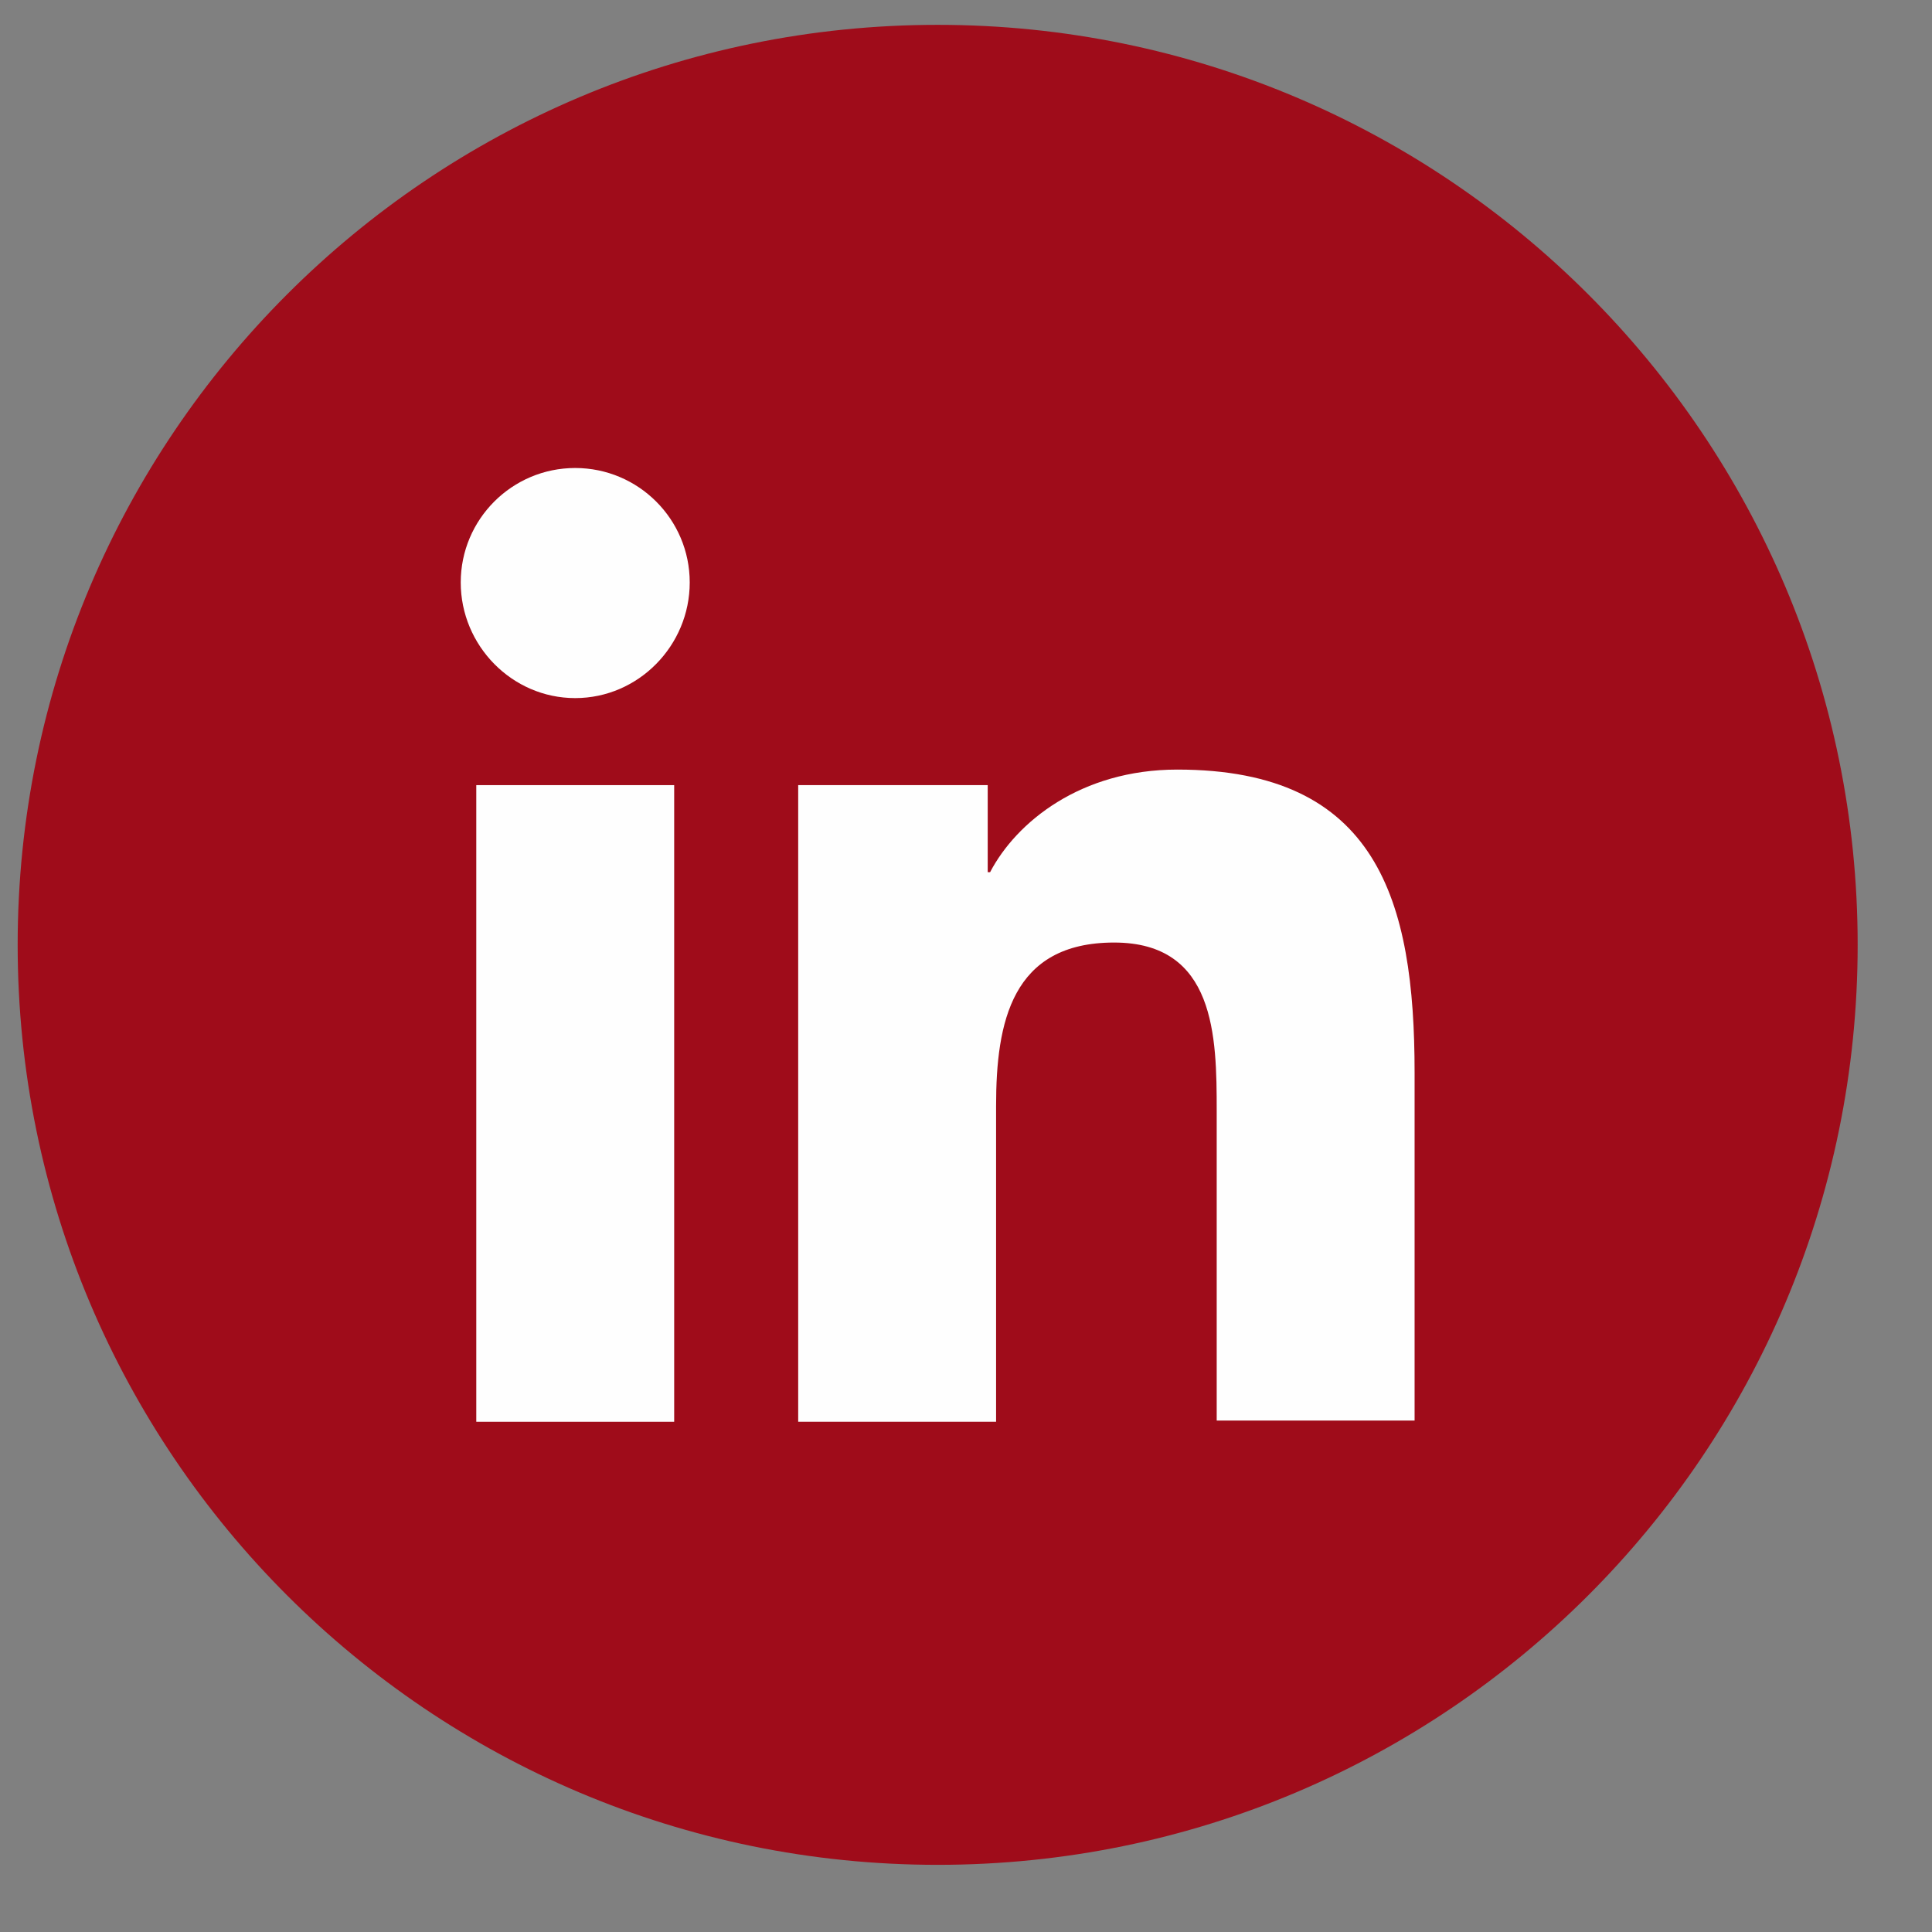
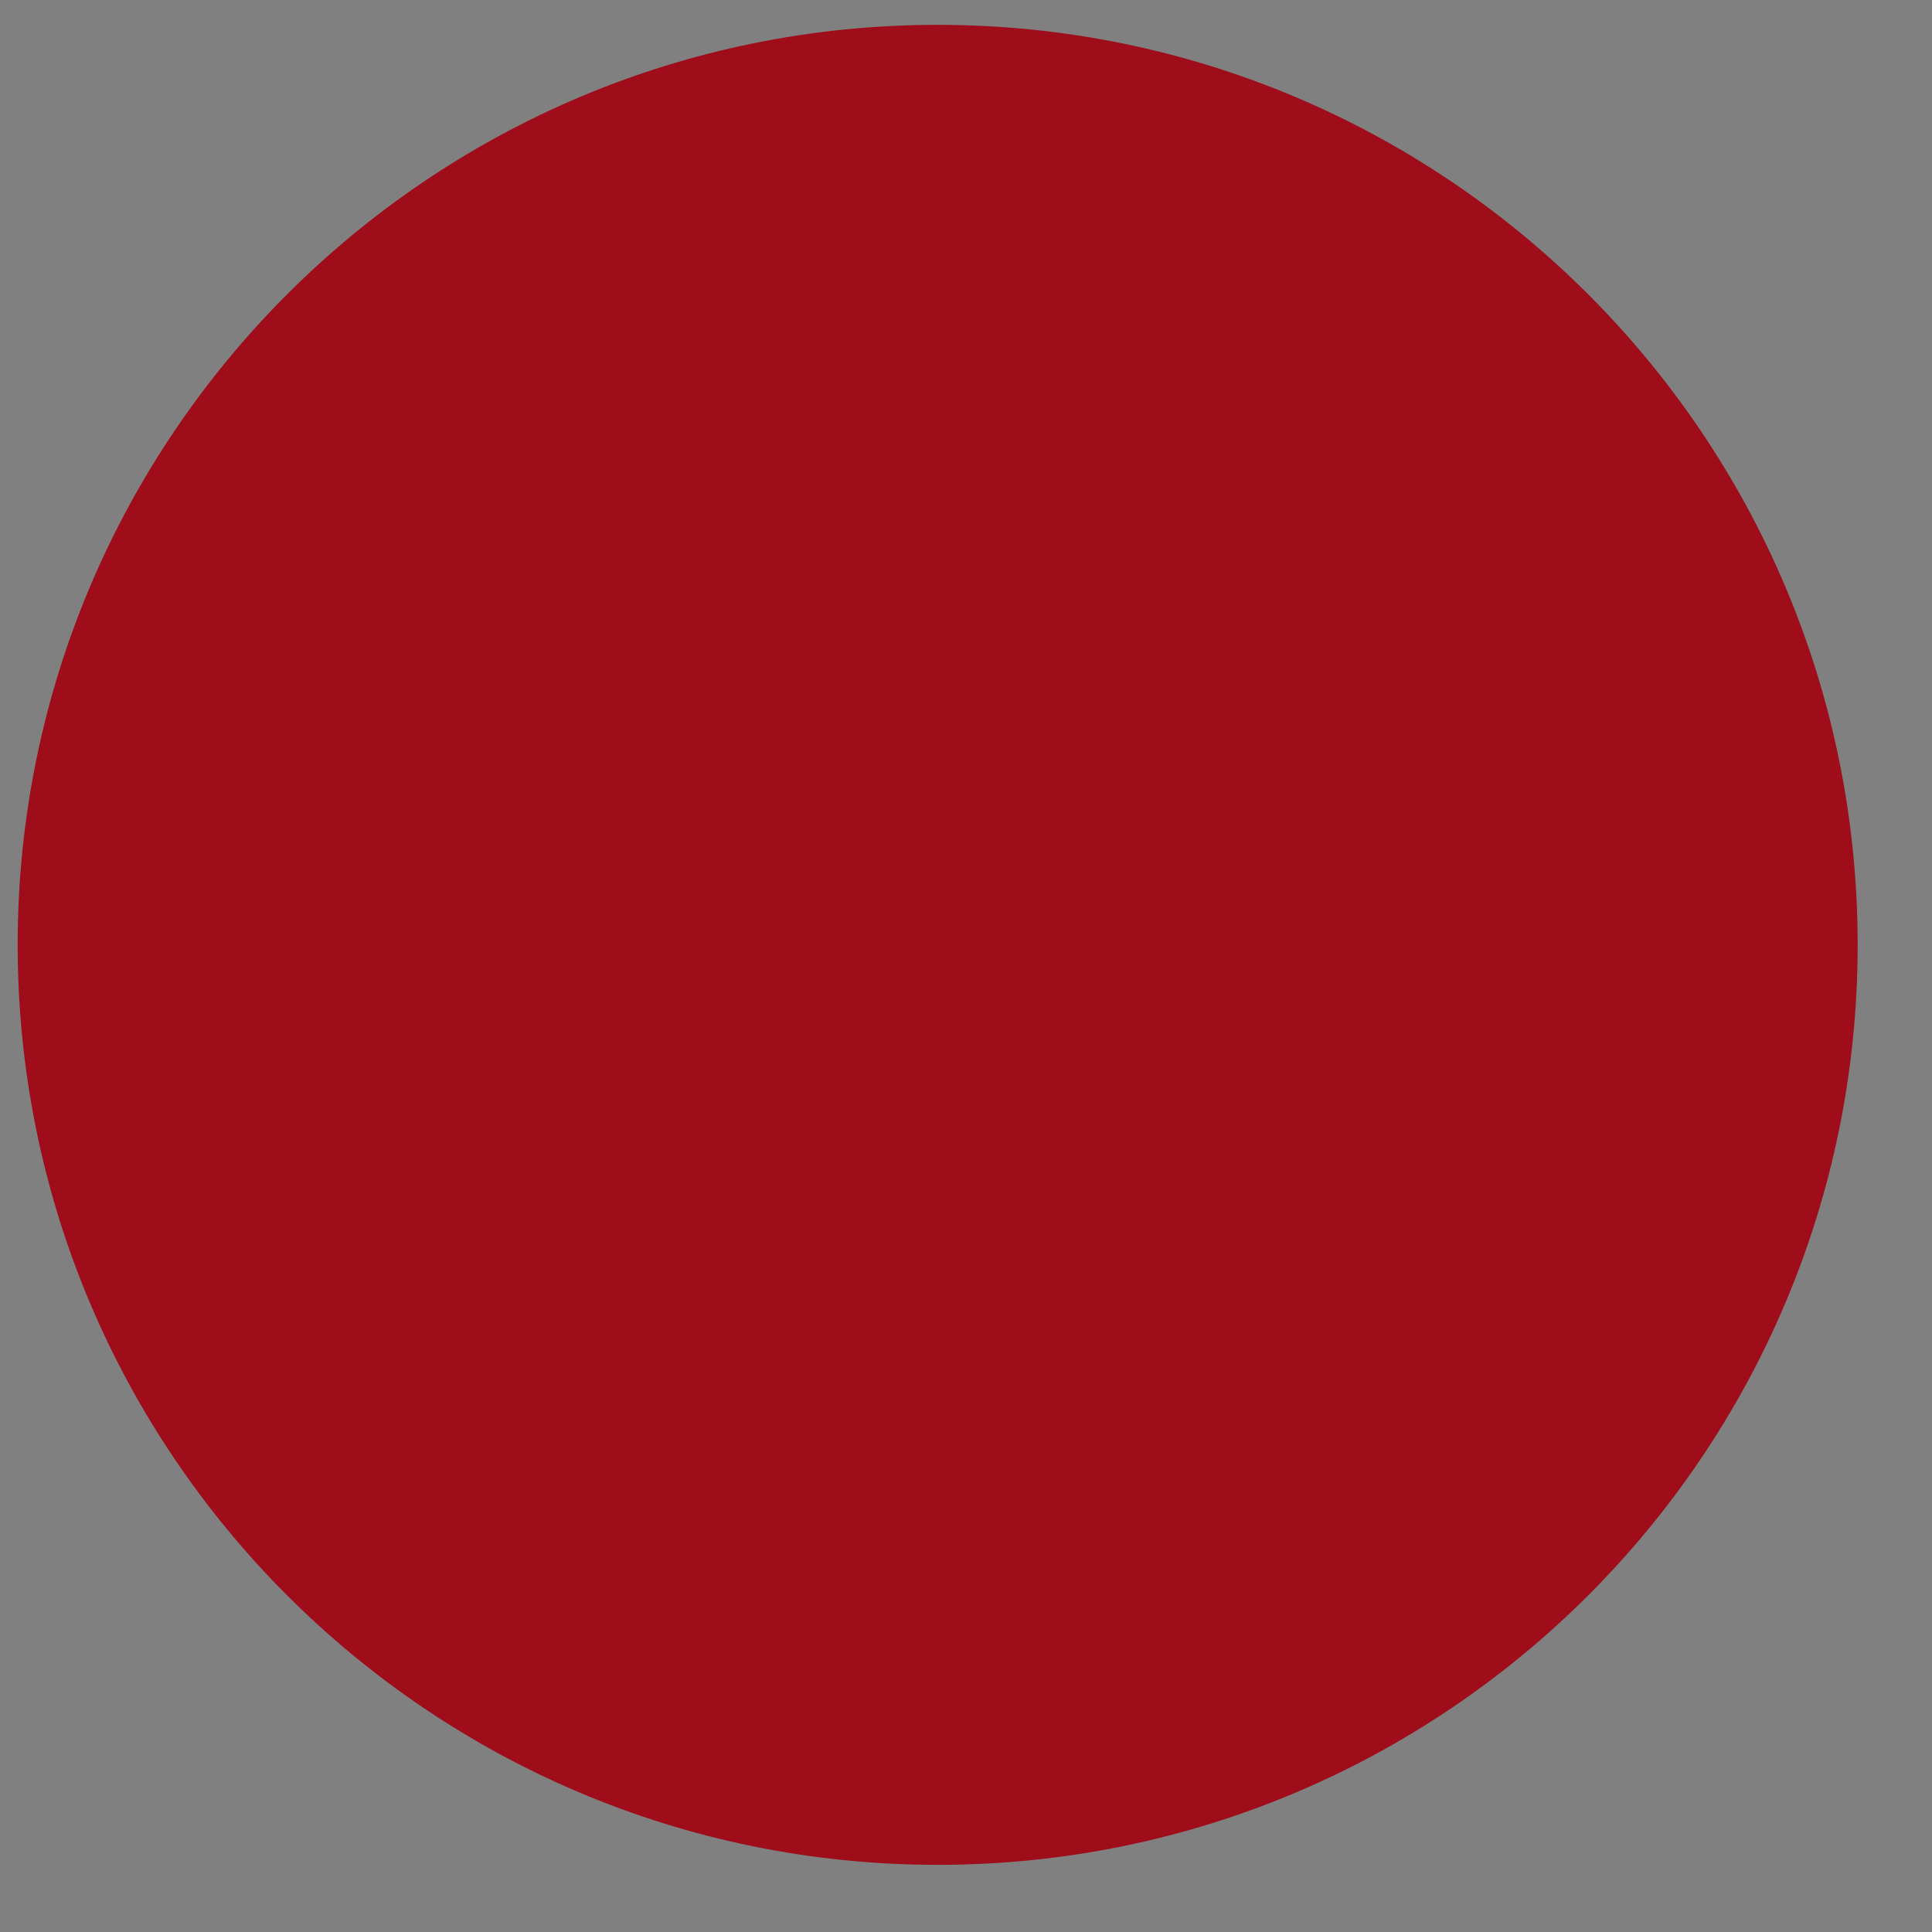
<svg xmlns="http://www.w3.org/2000/svg" width="21" height="21" viewBox="0 0 21 21" fill="none">
  <rect x="0" y="0" width="21" height="21" fill="#808080" stroke="none" />
  <path fill-rule="evenodd" clip-rule="evenodd" d="M10.192 0.27C15.715 0.27 20.192 4.748 20.192 10.27C20.192 15.793 15.715 20.27 10.192 20.27C4.669 20.27 0.192 15.793 0.192 10.27C0.192 4.748 4.669 0.27 10.192 0.27Z" fill="#9f0c1a" />
-   <path d="M15.376 15.454V11.657C15.376 9.791 14.974 8.365 12.797 8.365C11.747 8.365 11.047 8.936 10.762 9.48H10.736V8.534H8.676V15.454H10.827V12.02C10.827 11.113 10.996 10.245 12.11 10.245C13.212 10.245 13.225 11.268 13.225 12.072V15.441H15.376V15.454Z" fill="#FEFEFE" />
-   <path d="M5.177 8.534H7.328V15.454H5.177V8.534Z" fill="#FEFEFE" />
-   <path d="M6.252 5.087C5.566 5.087 5.008 5.644 5.008 6.331C5.008 7.018 5.566 7.588 6.252 7.588C6.939 7.588 7.497 7.018 7.497 6.331C7.497 5.644 6.939 5.087 6.252 5.087Z" fill="#FEFEFE" />
</svg>